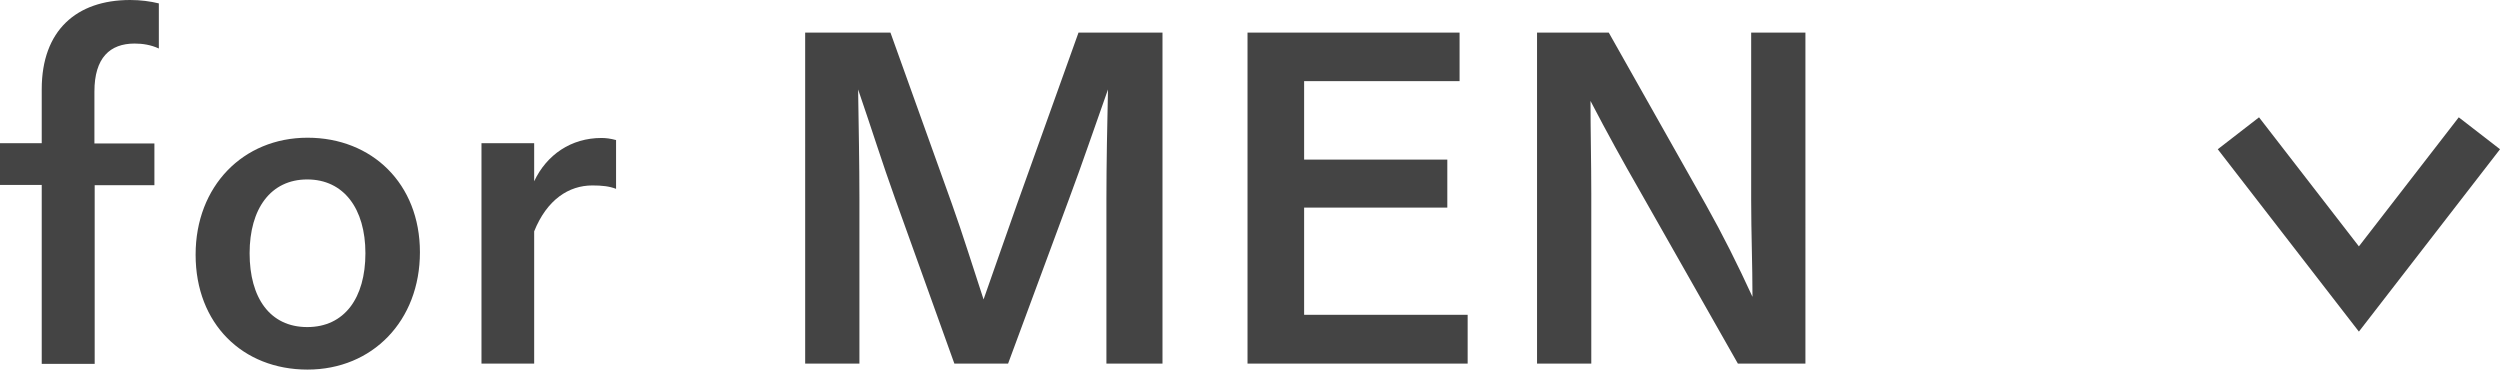
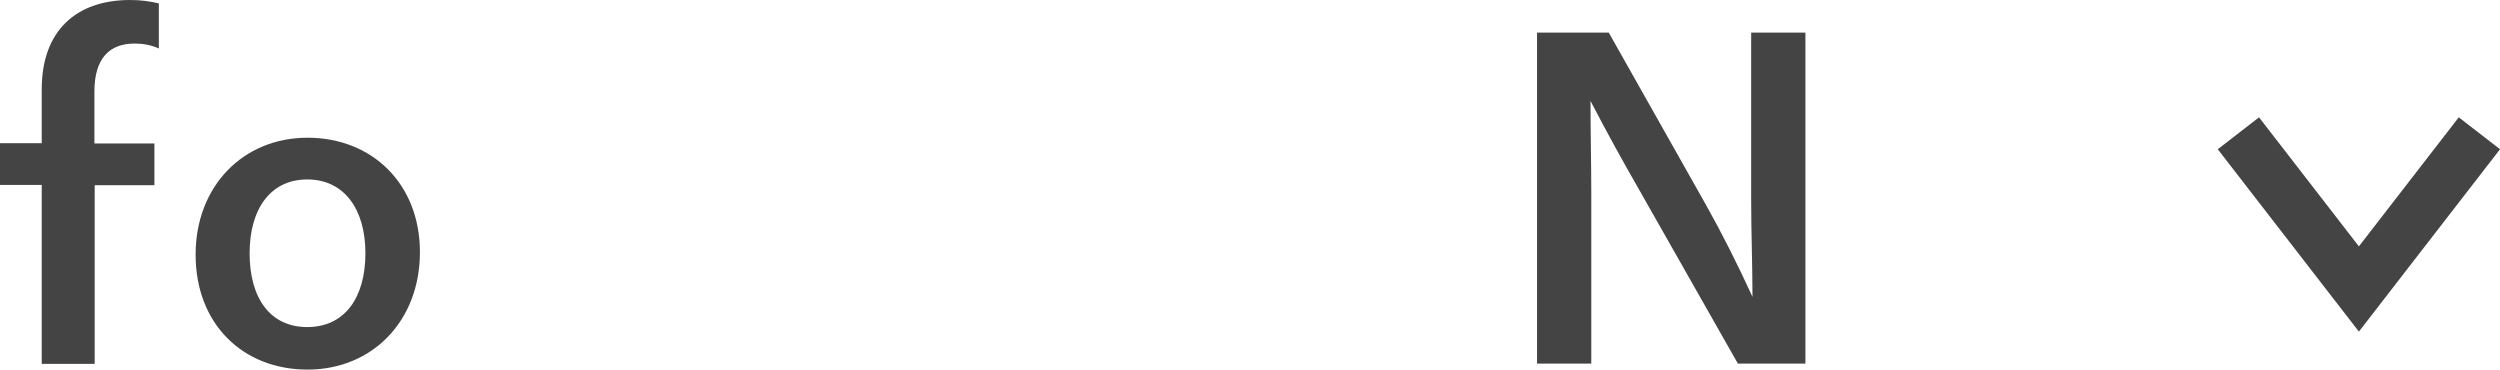
<svg xmlns="http://www.w3.org/2000/svg" viewBox="0 0 95.85 14.17">
  <defs>
    <style>.e{fill:none;stroke:#444;stroke-miterlimit:10;stroke-width:2px;}.f{isolation:isolate;}.g{fill:#444;}</style>
  </defs>
  <g id="a" />
  <g id="b">
    <g id="c">
      <g class="f">
        <path class="g" d="M1.6,13.94V7.09H0v-1.6H1.6V3.42C1.6,1.17,2.93,0,4.99,0c.4,0,.77,.05,1.1,.13V1.86c-.3-.14-.62-.19-.93-.19-.94,0-1.54,.54-1.54,1.84v1.99h2.3v1.6H3.63v6.85H1.6Z" />
        <path class="g" d="M7.5,9.76c0-2.62,1.82-4.48,4.29-4.48s4.31,1.76,4.31,4.39-1.82,4.5-4.31,4.5-4.29-1.76-4.29-4.4Zm6.51-.05c0-1.71-.83-2.83-2.23-2.83s-2.21,1.12-2.21,2.83,.78,2.83,2.21,2.83,2.23-1.12,2.23-2.83Z" />
-         <path class="g" d="M18.46,5.49h2.02v1.46c.48-1.02,1.42-1.66,2.58-1.66,.16,0,.34,.02,.56,.08v1.87c-.26-.1-.54-.13-.91-.13-.9,0-1.74,.54-2.23,1.76v5.07h-2.02V5.49Z" />
-         <path class="g" d="M44.55,13.94h-2.13V7.62c0-1.31,.03-2.88,.06-4.19-.58,1.63-.96,2.77-1.49,4.19l-2.34,6.32h-2.06l-2.27-6.32c-.51-1.42-.88-2.62-1.42-4.19,.02,1.31,.05,2.88,.05,4.19v6.32h-2.08V1.25h3.27l2.35,6.55c.42,1.17,.83,2.5,1.22,3.68,.42-1.18,.88-2.53,1.3-3.7l2.34-6.53h3.22V13.94Z" />
-         <path class="g" d="M55.97,3.11h-5.97v3.01h5.49v1.84h-5.49v4.11h6.27v1.87h-8.44V1.25h8.13v1.86Z" />
        <path class="g" d="M69.22,13.94h-2.59l-3.81-6.71c-.58-1.01-1.2-2.13-1.84-3.36,0,1.14,.03,2.4,.03,3.54v6.53h-2.08V1.25h2.75l3.73,6.61c.64,1.14,1.2,2.26,1.78,3.52,0-1.22-.05-2.48-.05-3.7V1.25h2.08V13.94Z" />
      </g>
      <path id="d" class="e" d="M95.06,5.11l-4.62,5.97-4.62-5.97" />
    </g>
  </g>
</svg>